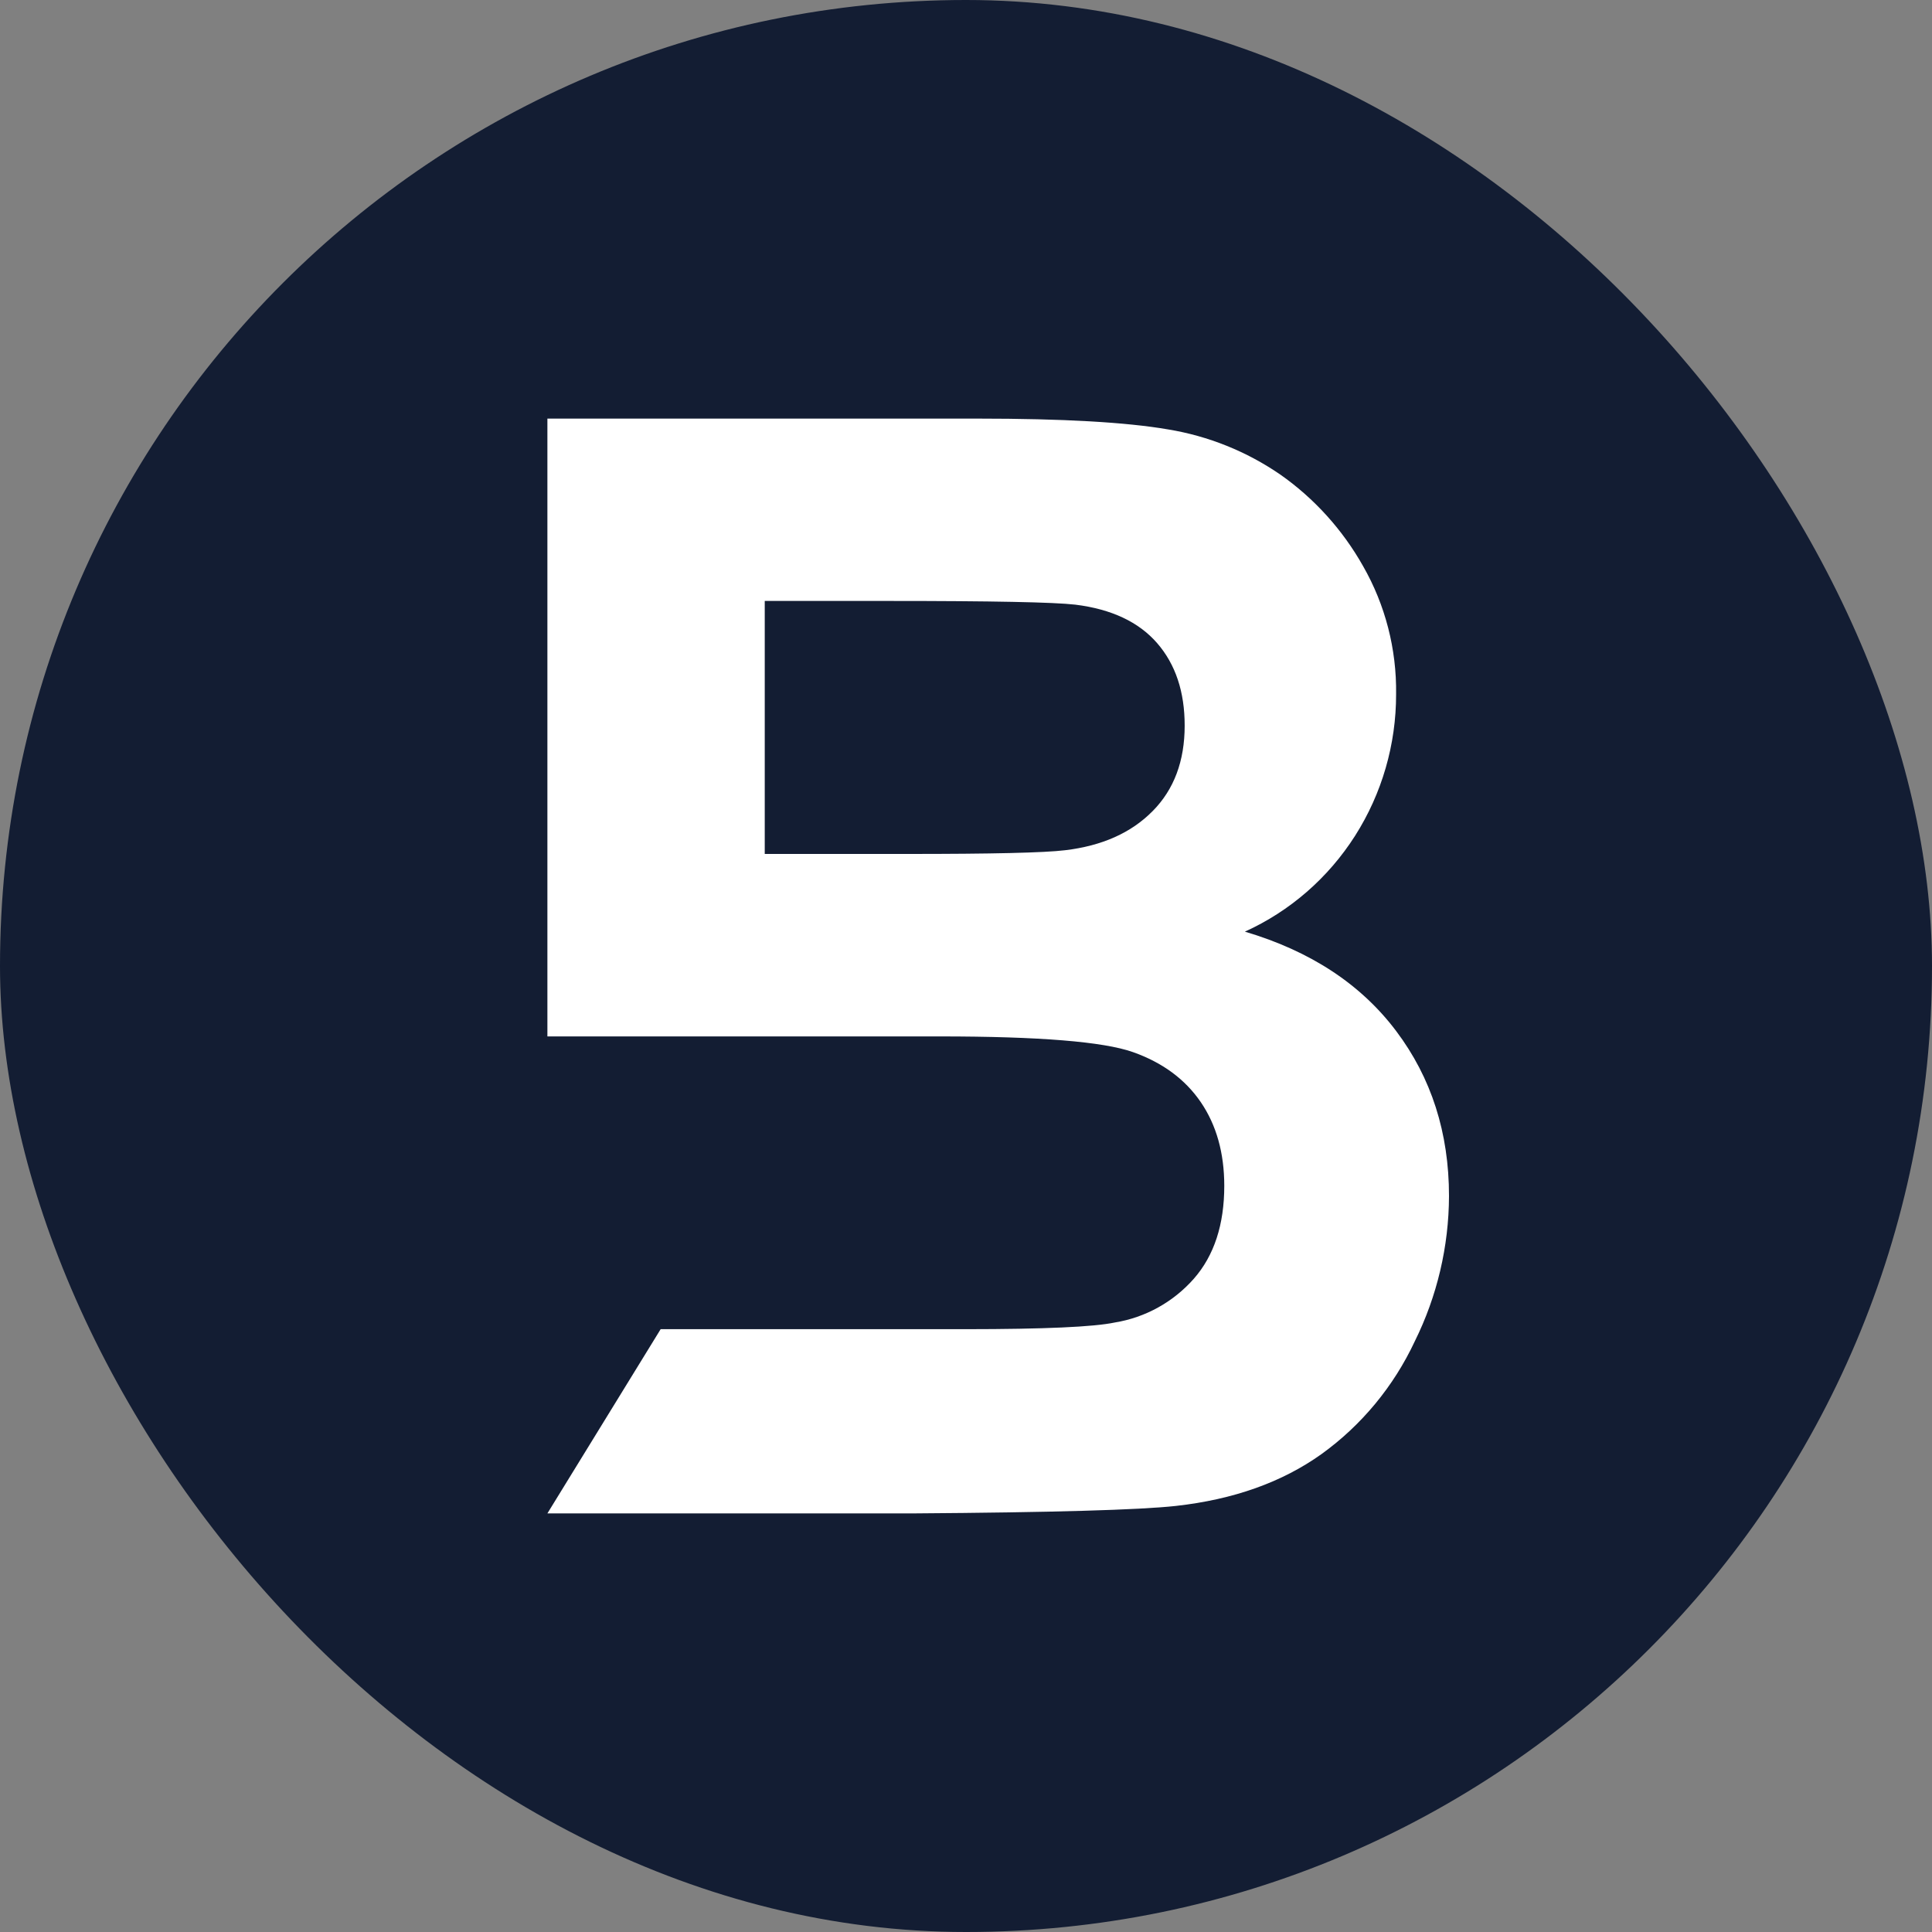
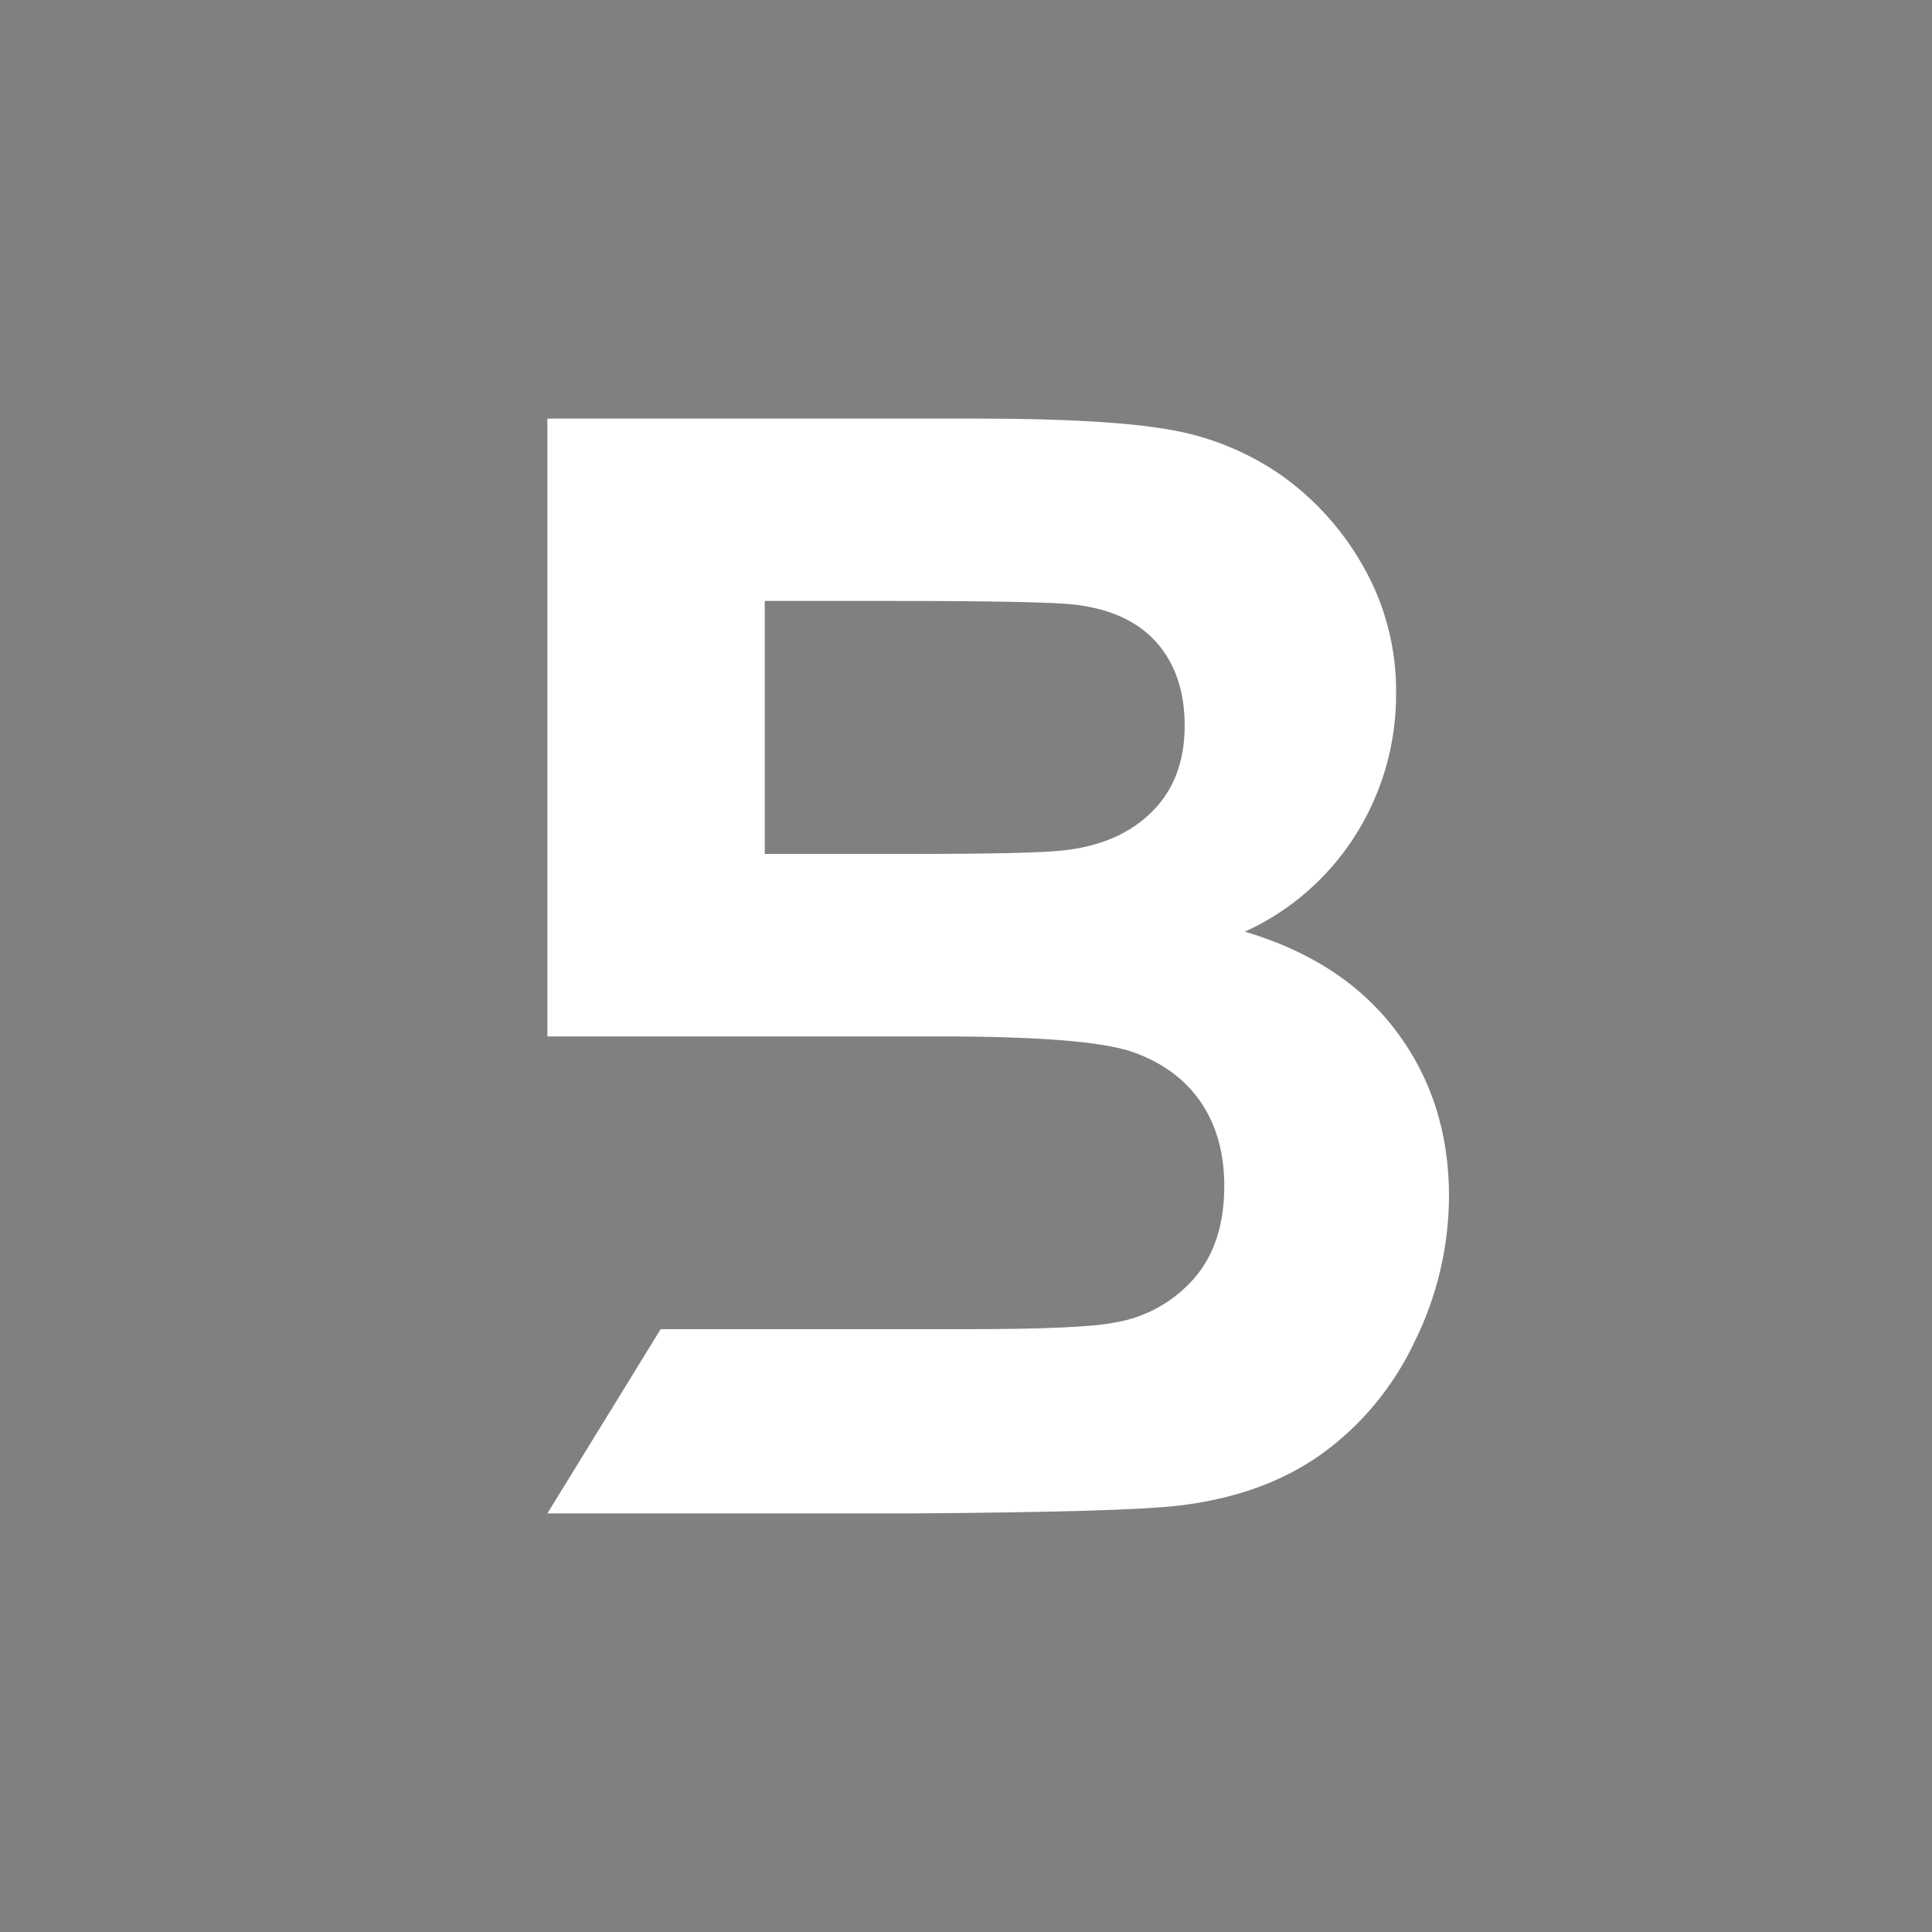
<svg xmlns="http://www.w3.org/2000/svg" width="60" height="60" viewBox="0 0 60 60" fill="none">
  <rect x="0" y="0" width="60" height="60" fill="#808080" stroke="none" />
-   <rect width="60" height="60" rx="30" fill="#131D33" />
  <path d="M38.661 28.933C40.061 28.299 41.25 27.264 42.084 25.955C42.917 24.645 43.36 23.118 43.357 21.557C43.376 20.161 43.022 18.787 42.331 17.58C41.694 16.45 40.816 15.479 39.762 14.739C38.715 14.019 37.525 13.541 36.277 13.336C34.978 13.112 33.006 13 30.361 13H17V32.187H29.198C32.268 32.187 34.263 32.349 35.182 32.673C36.102 32.998 36.805 33.516 37.292 34.229C37.777 34.94 38.02 35.806 38.021 36.825C38.021 38.032 37.706 38.994 37.075 39.713C36.435 40.438 35.569 40.917 34.623 41.071C33.97 41.209 32.428 41.278 29.996 41.279H20.517L17 47H28.378C32.679 46.97 35.392 46.892 36.518 46.768C38.312 46.568 39.82 46.031 41.043 45.156C42.286 44.26 43.283 43.054 43.938 41.654C44.631 40.255 44.995 38.711 45 37.144C45 35.179 44.452 33.47 43.357 32.017C42.262 30.564 40.696 29.536 38.661 28.933ZM35.798 25.187C35.134 25.863 34.226 26.269 33.074 26.405C32.435 26.483 30.801 26.521 28.172 26.52H23.75V18.663H27.626C30.802 18.663 32.725 18.701 33.395 18.778C34.518 18.917 35.365 19.316 35.936 19.973C36.507 20.631 36.792 21.485 36.791 22.536C36.791 23.633 36.461 24.516 35.799 25.187H35.798Z" fill="white" />
</svg>